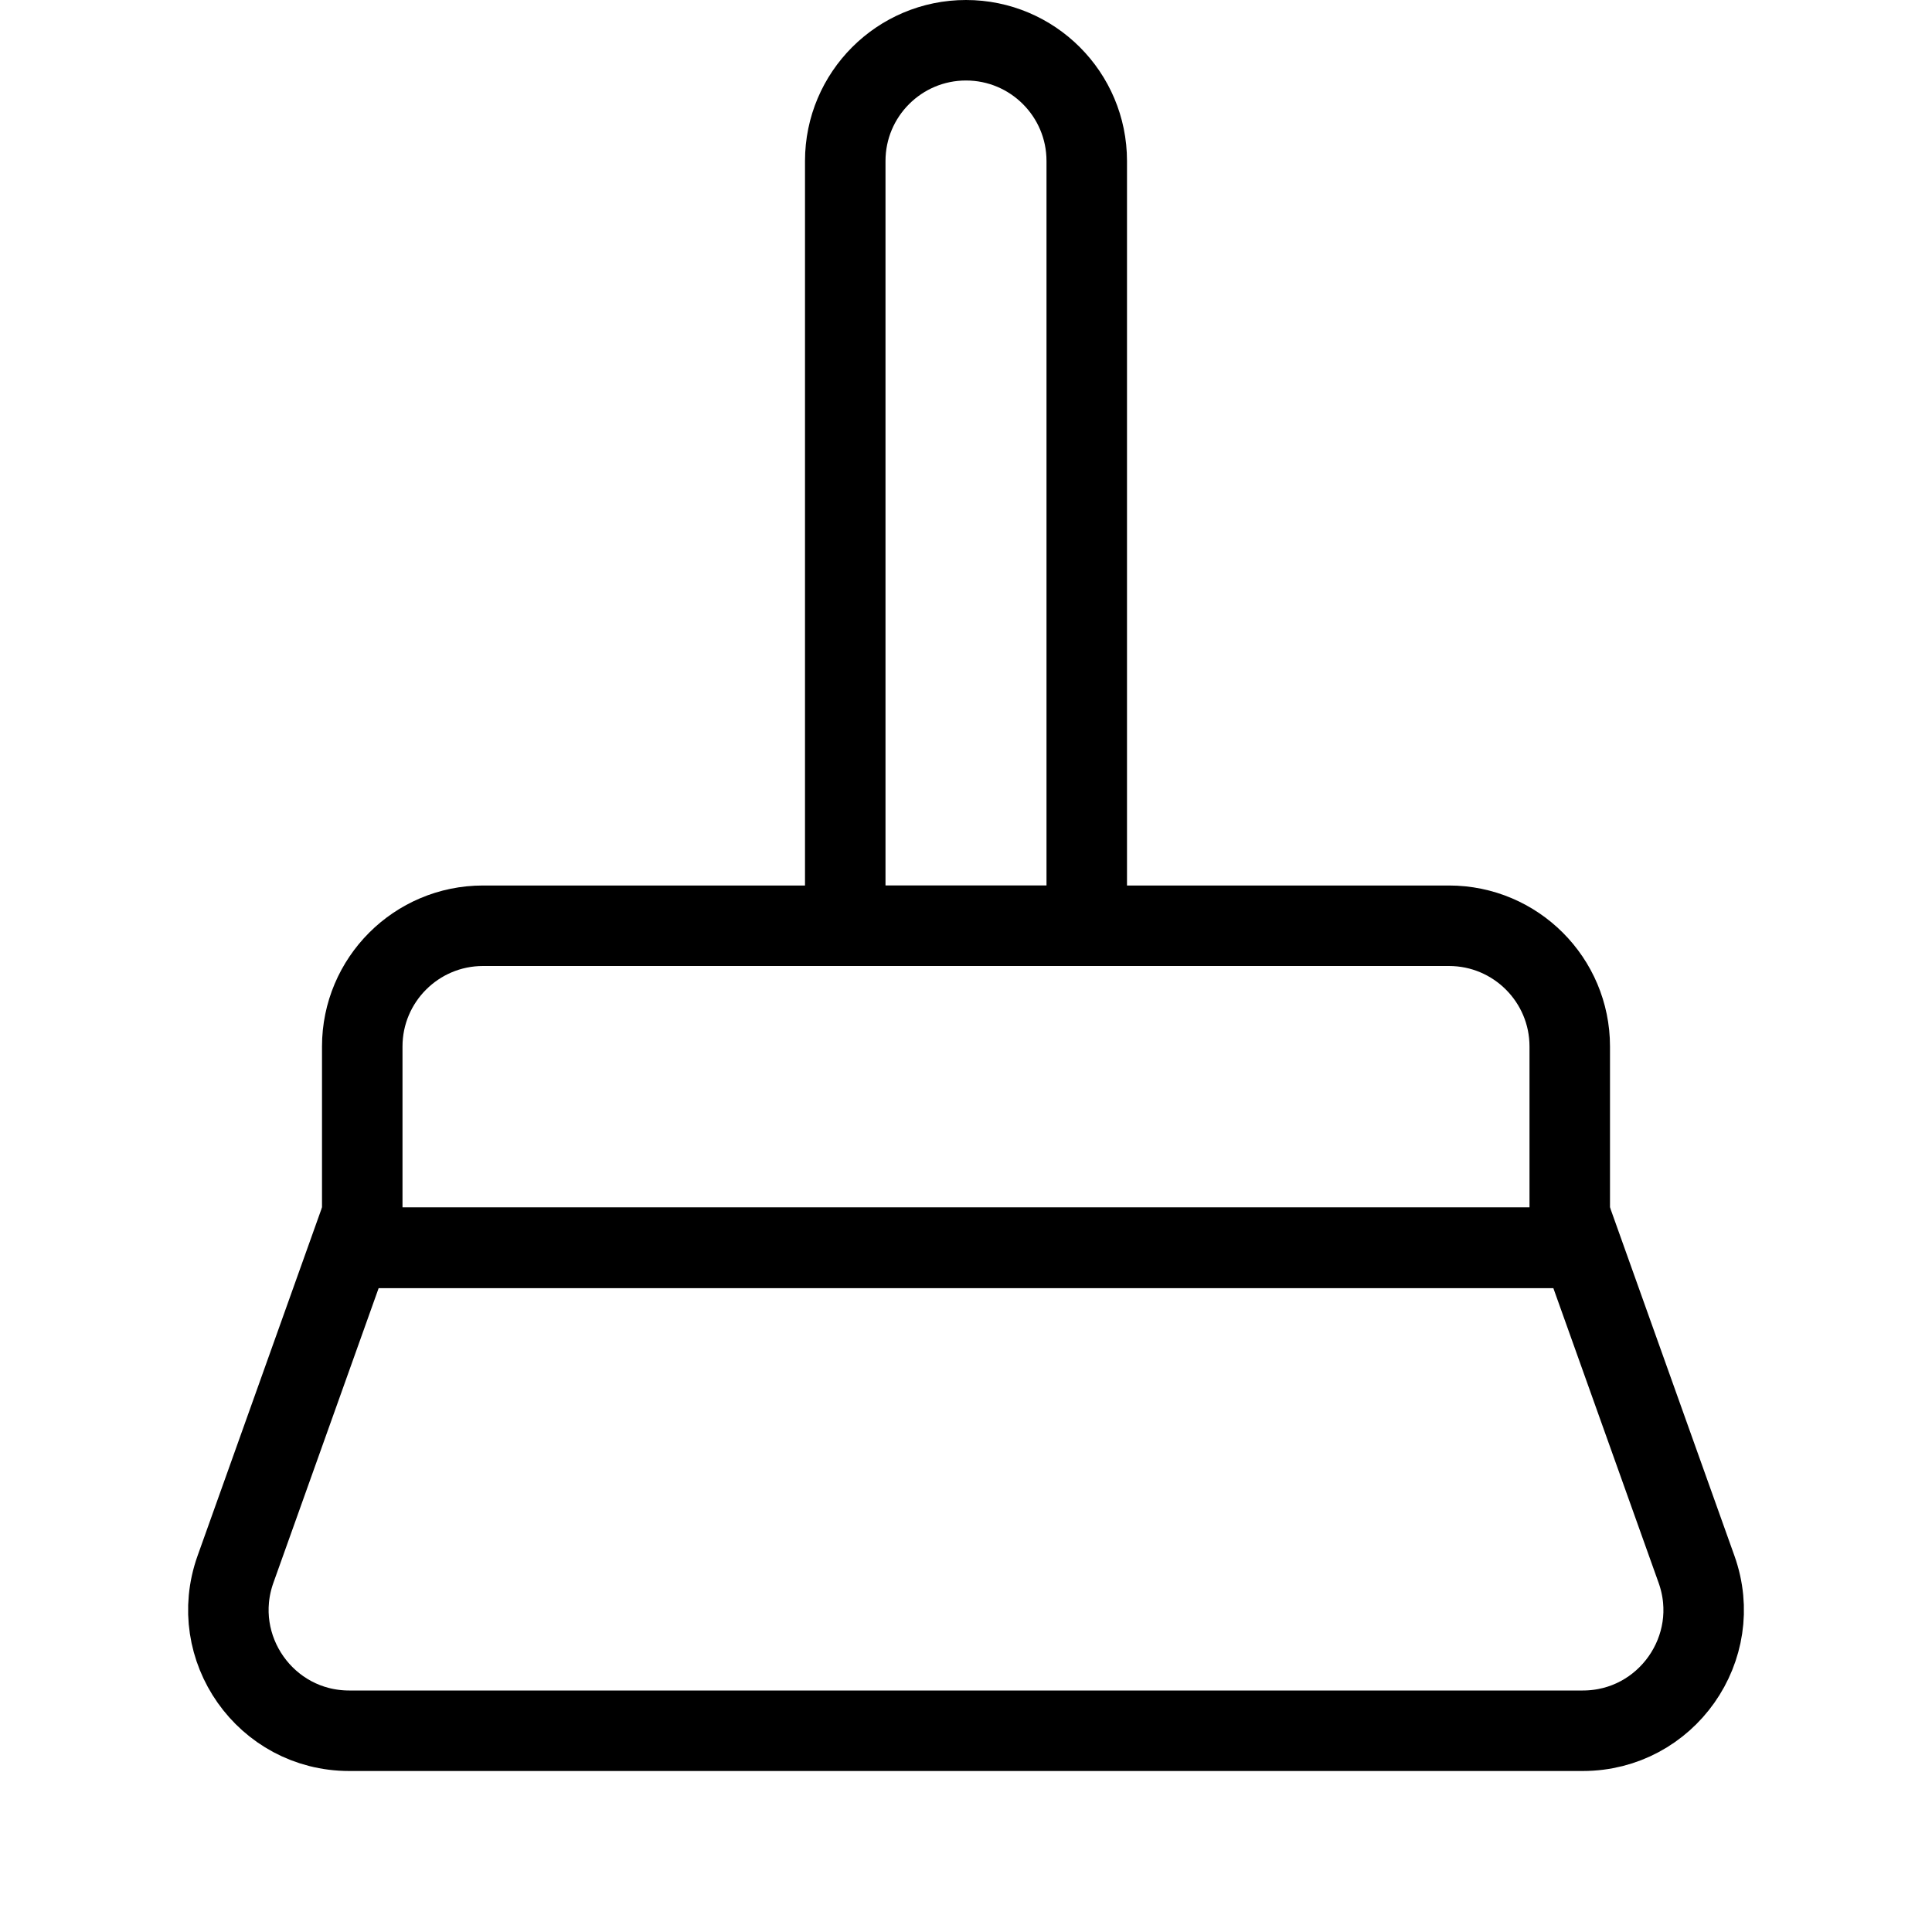
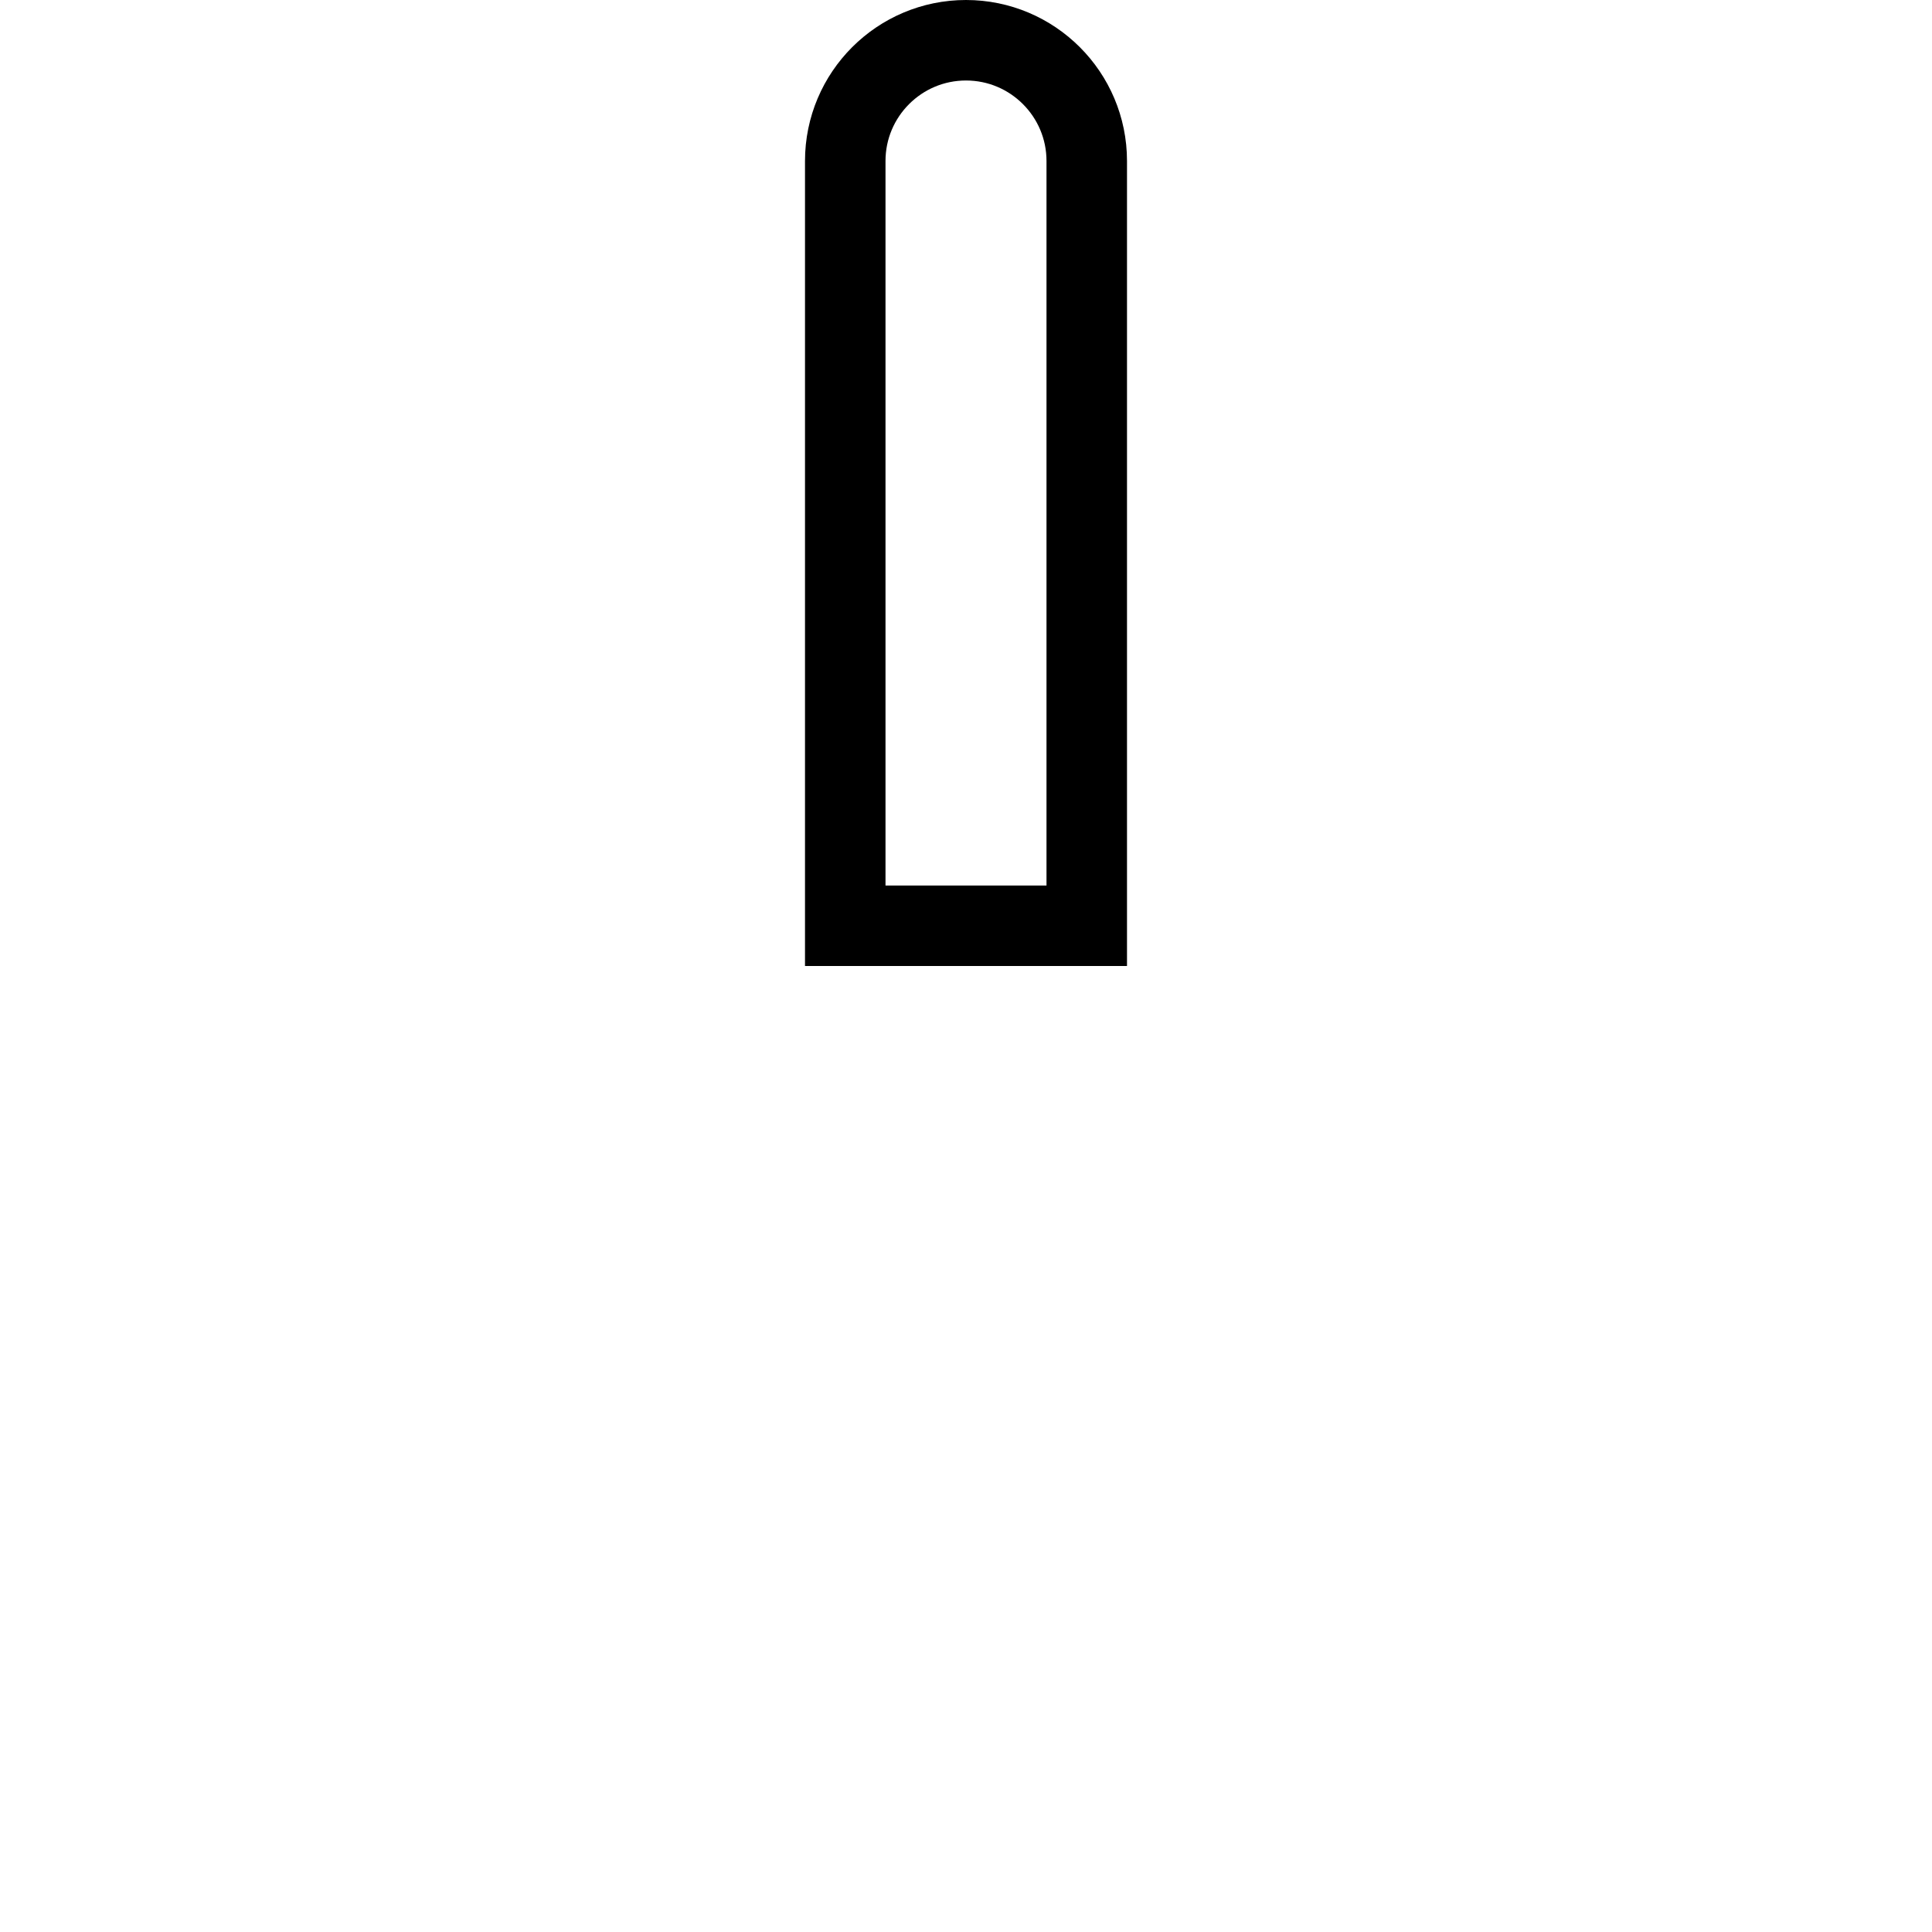
<svg xmlns="http://www.w3.org/2000/svg" width="24" height="24" viewBox="0 0 24 24" fill="none">
-   <path d="M6 11.5H18C18.828 11.5 19.5 12.172 19.5 13V15.5H4.5V13C4.5 12.172 5.172 11.5 6 11.5Z" stroke="black" />
  <path d="M13.5 2V11.5H10.5V2C10.5 1.172 11.172 0.5 12 0.5C12.828 0.5 13.5 1.172 13.5 2Z" stroke="black" />
-   <path d="M2.925 19.495L4.352 15.5H19.648L21.075 19.495C21.424 20.472 20.699 21.5 19.662 21.5H4.338C3.301 21.5 2.577 20.472 2.925 19.495Z" stroke="black" />
</svg>